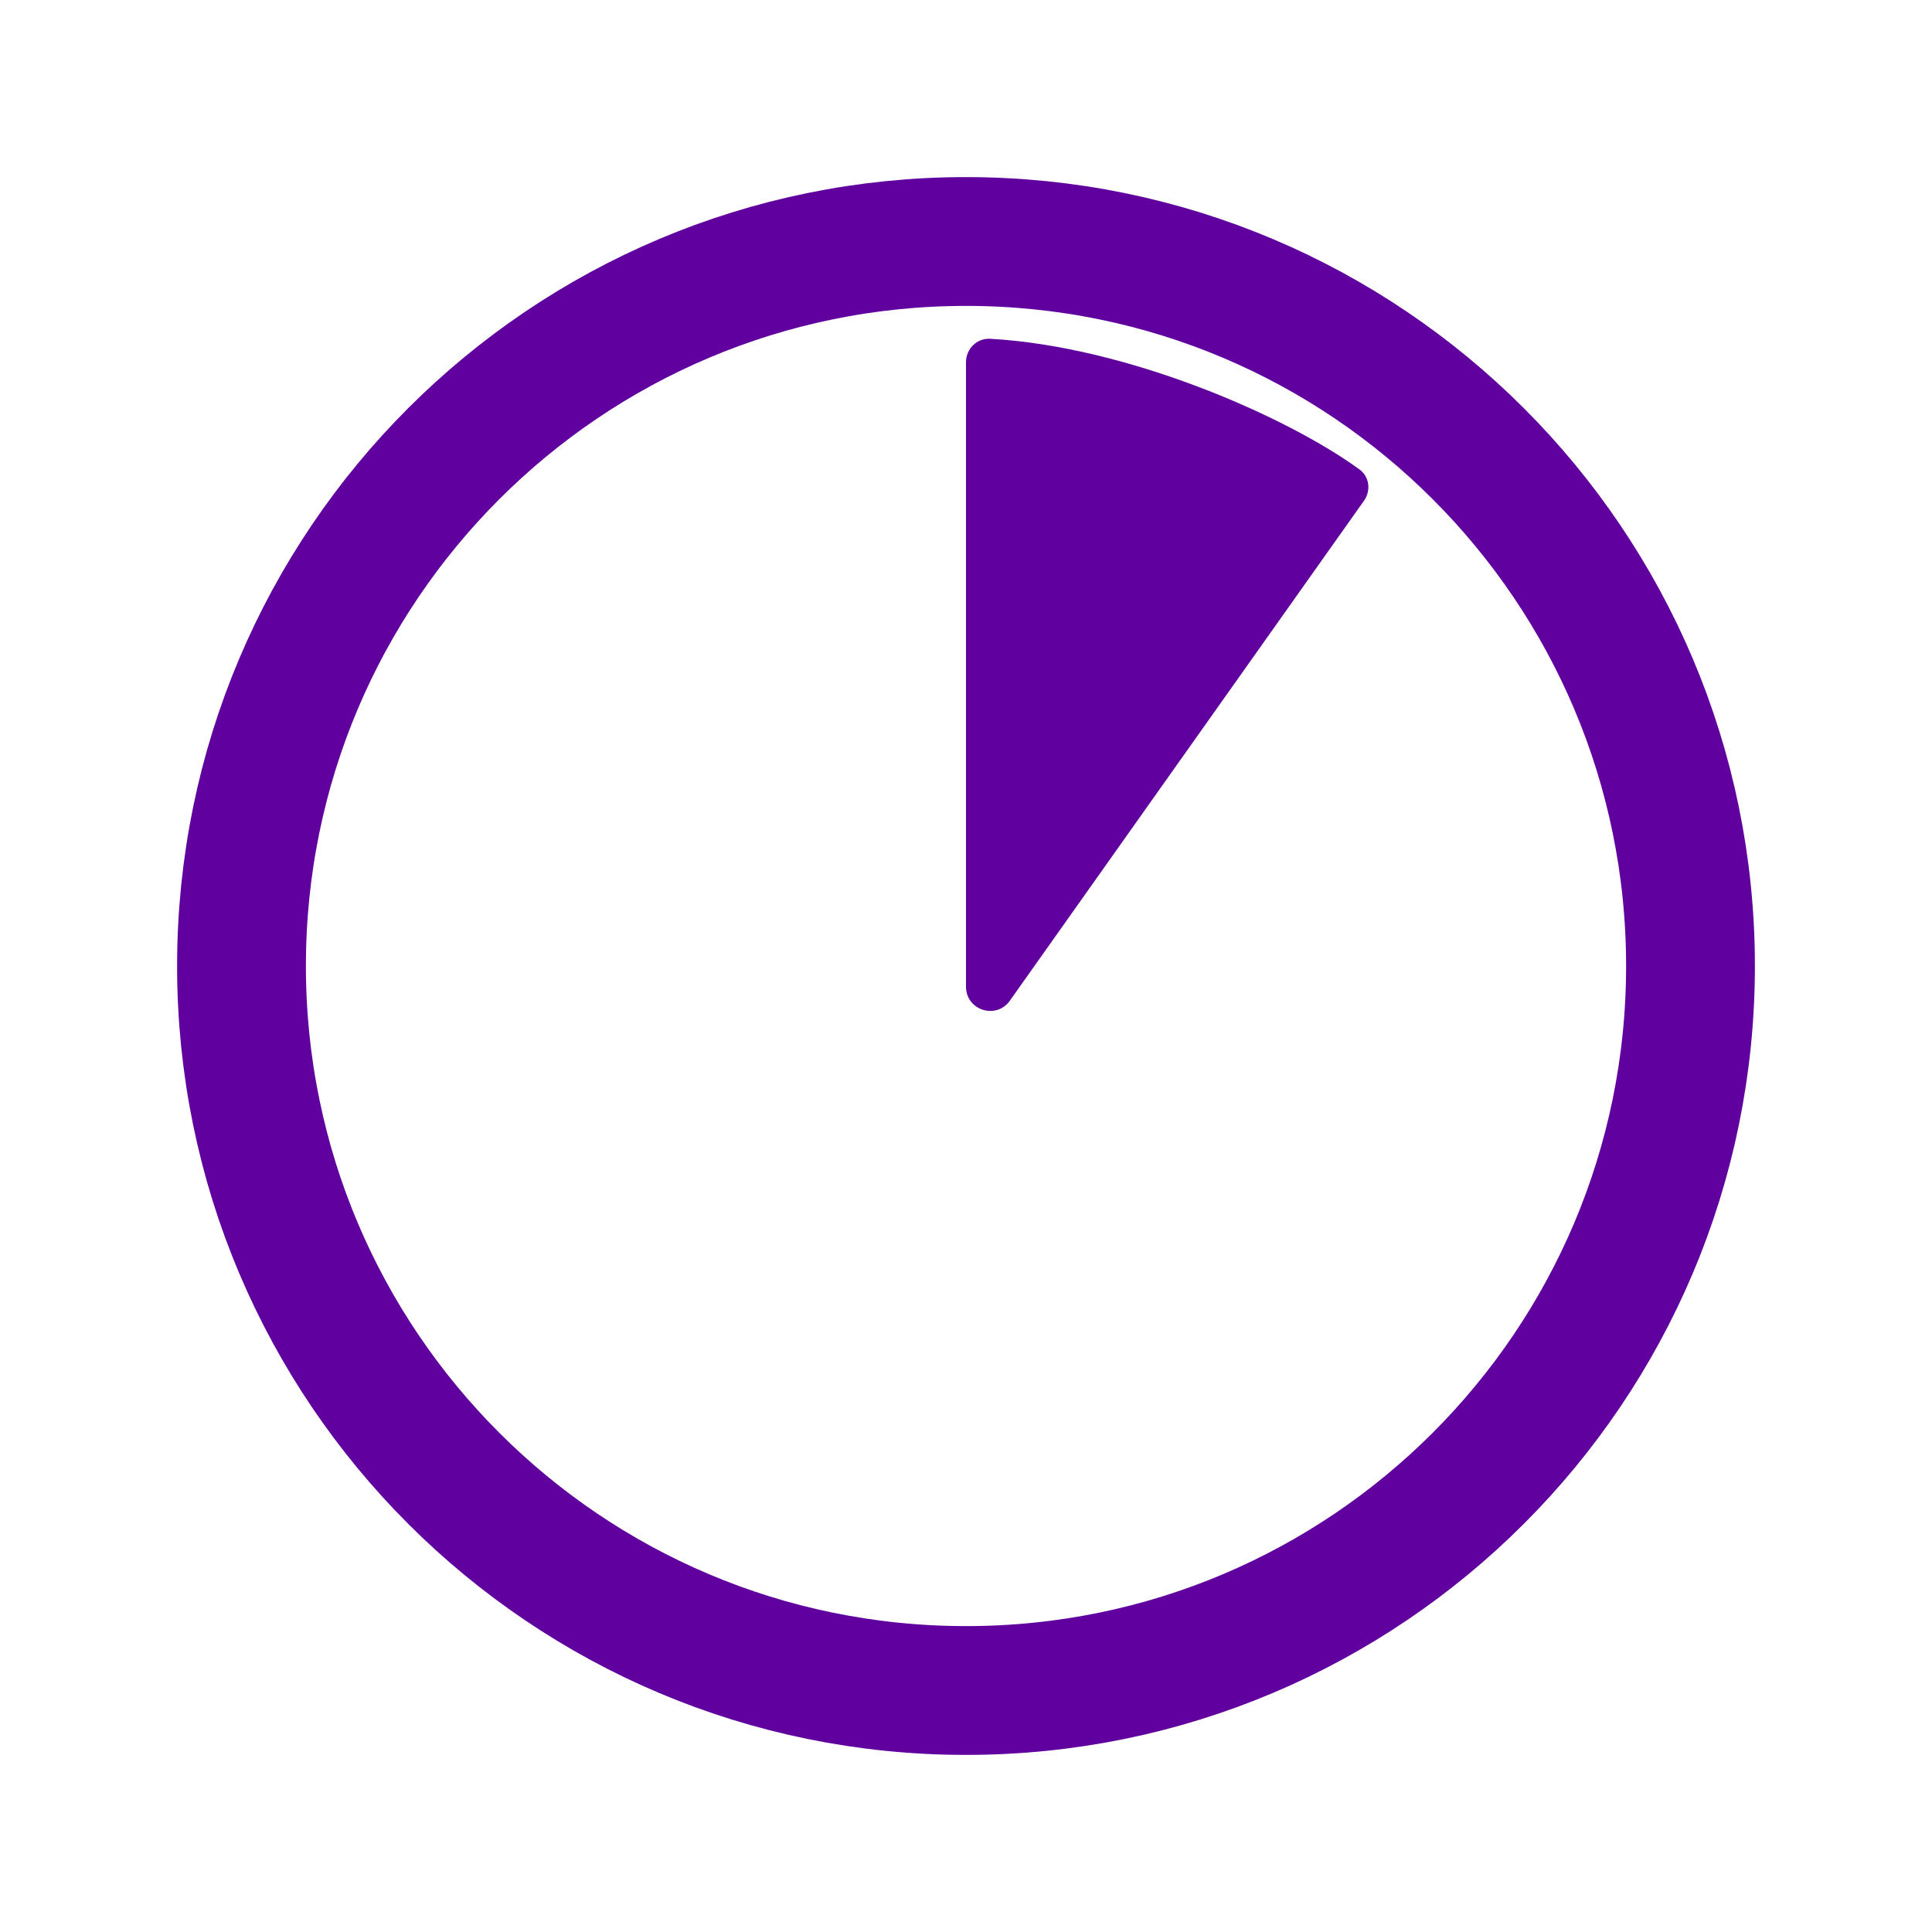
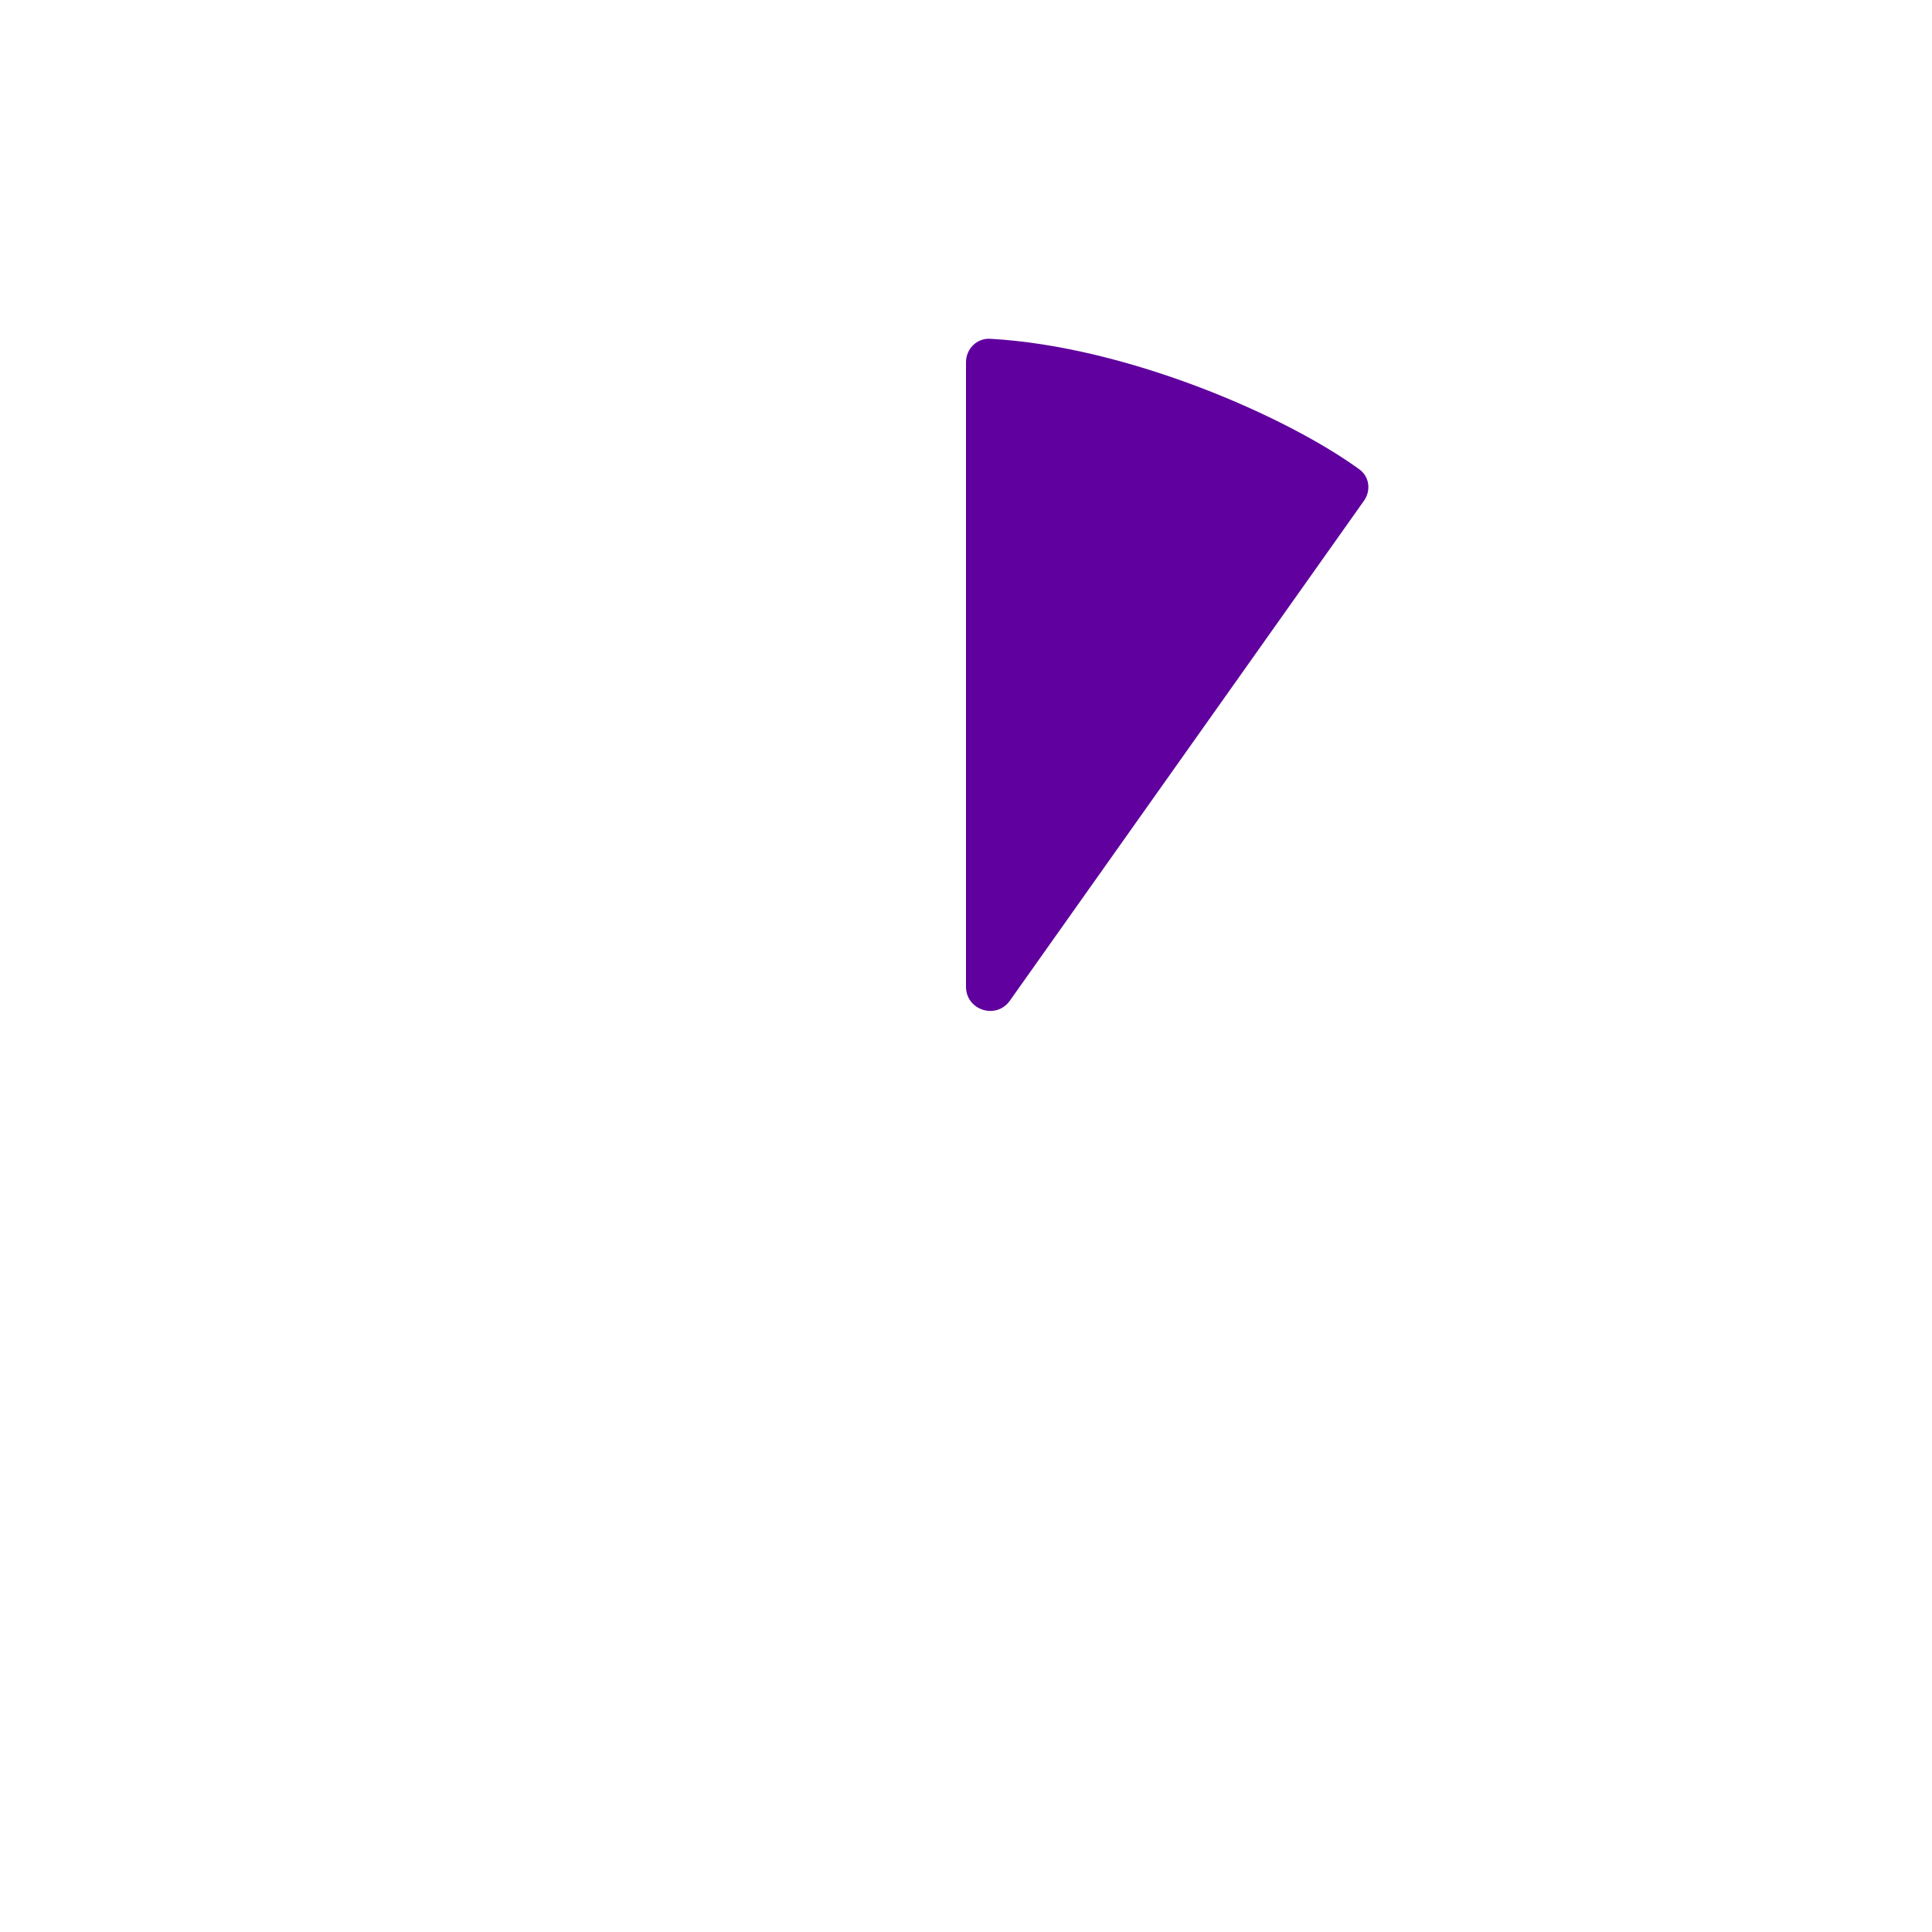
<svg xmlns="http://www.w3.org/2000/svg" width="60" height="60" viewBox="0 0 60 60" fill="none">
-   <path d="M30 52.5C42.426 52.5 52.5 42.426 52.5 30C52.5 17.574 42.426 7.5 30 7.5C17.574 7.5 7.5 17.574 7.5 30C7.5 42.426 17.574 52.5 30 52.5Z" stroke="#60009E" stroke-width="4" stroke-linecap="round" stroke-linejoin="round" />
  <path d="M30 30.644V11.25C30 10.836 30.335 10.498 30.749 10.521C35.025 10.759 39.976 12.941 42.222 14.581C42.532 14.808 42.581 15.239 42.359 15.552L31.362 31.077C30.939 31.674 30 31.375 30 30.644Z" fill="#60009E" />
</svg>